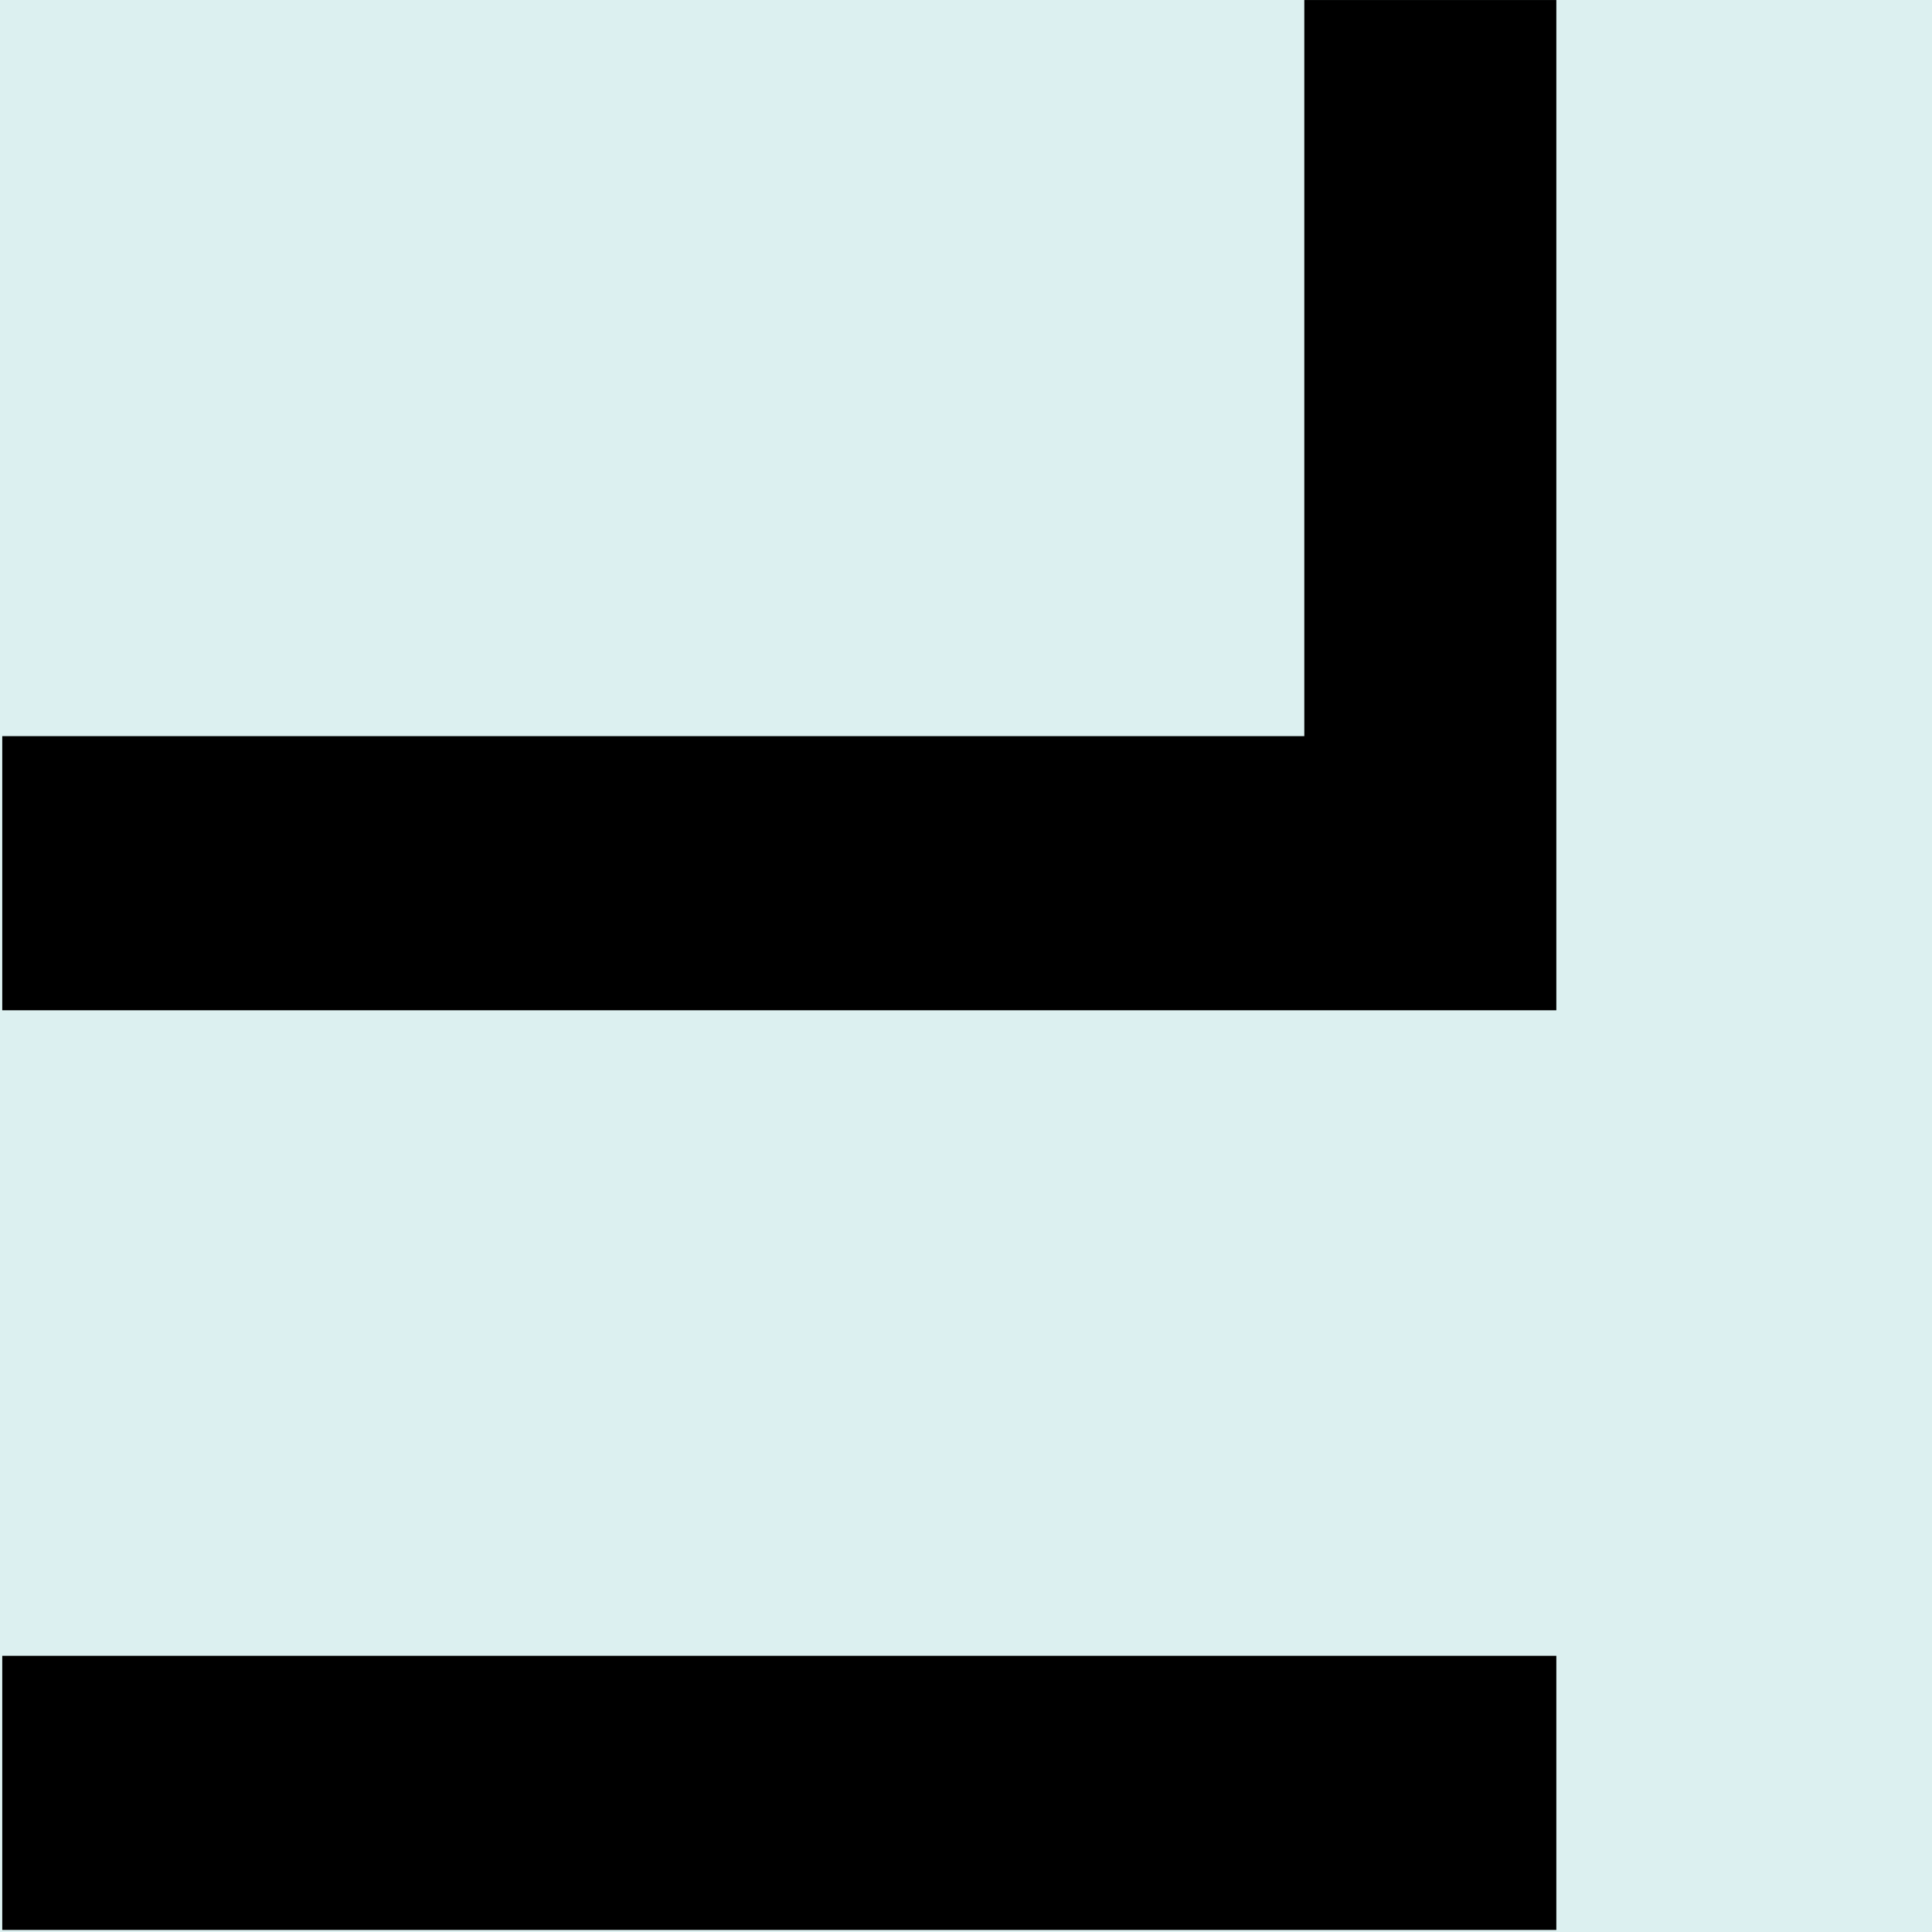
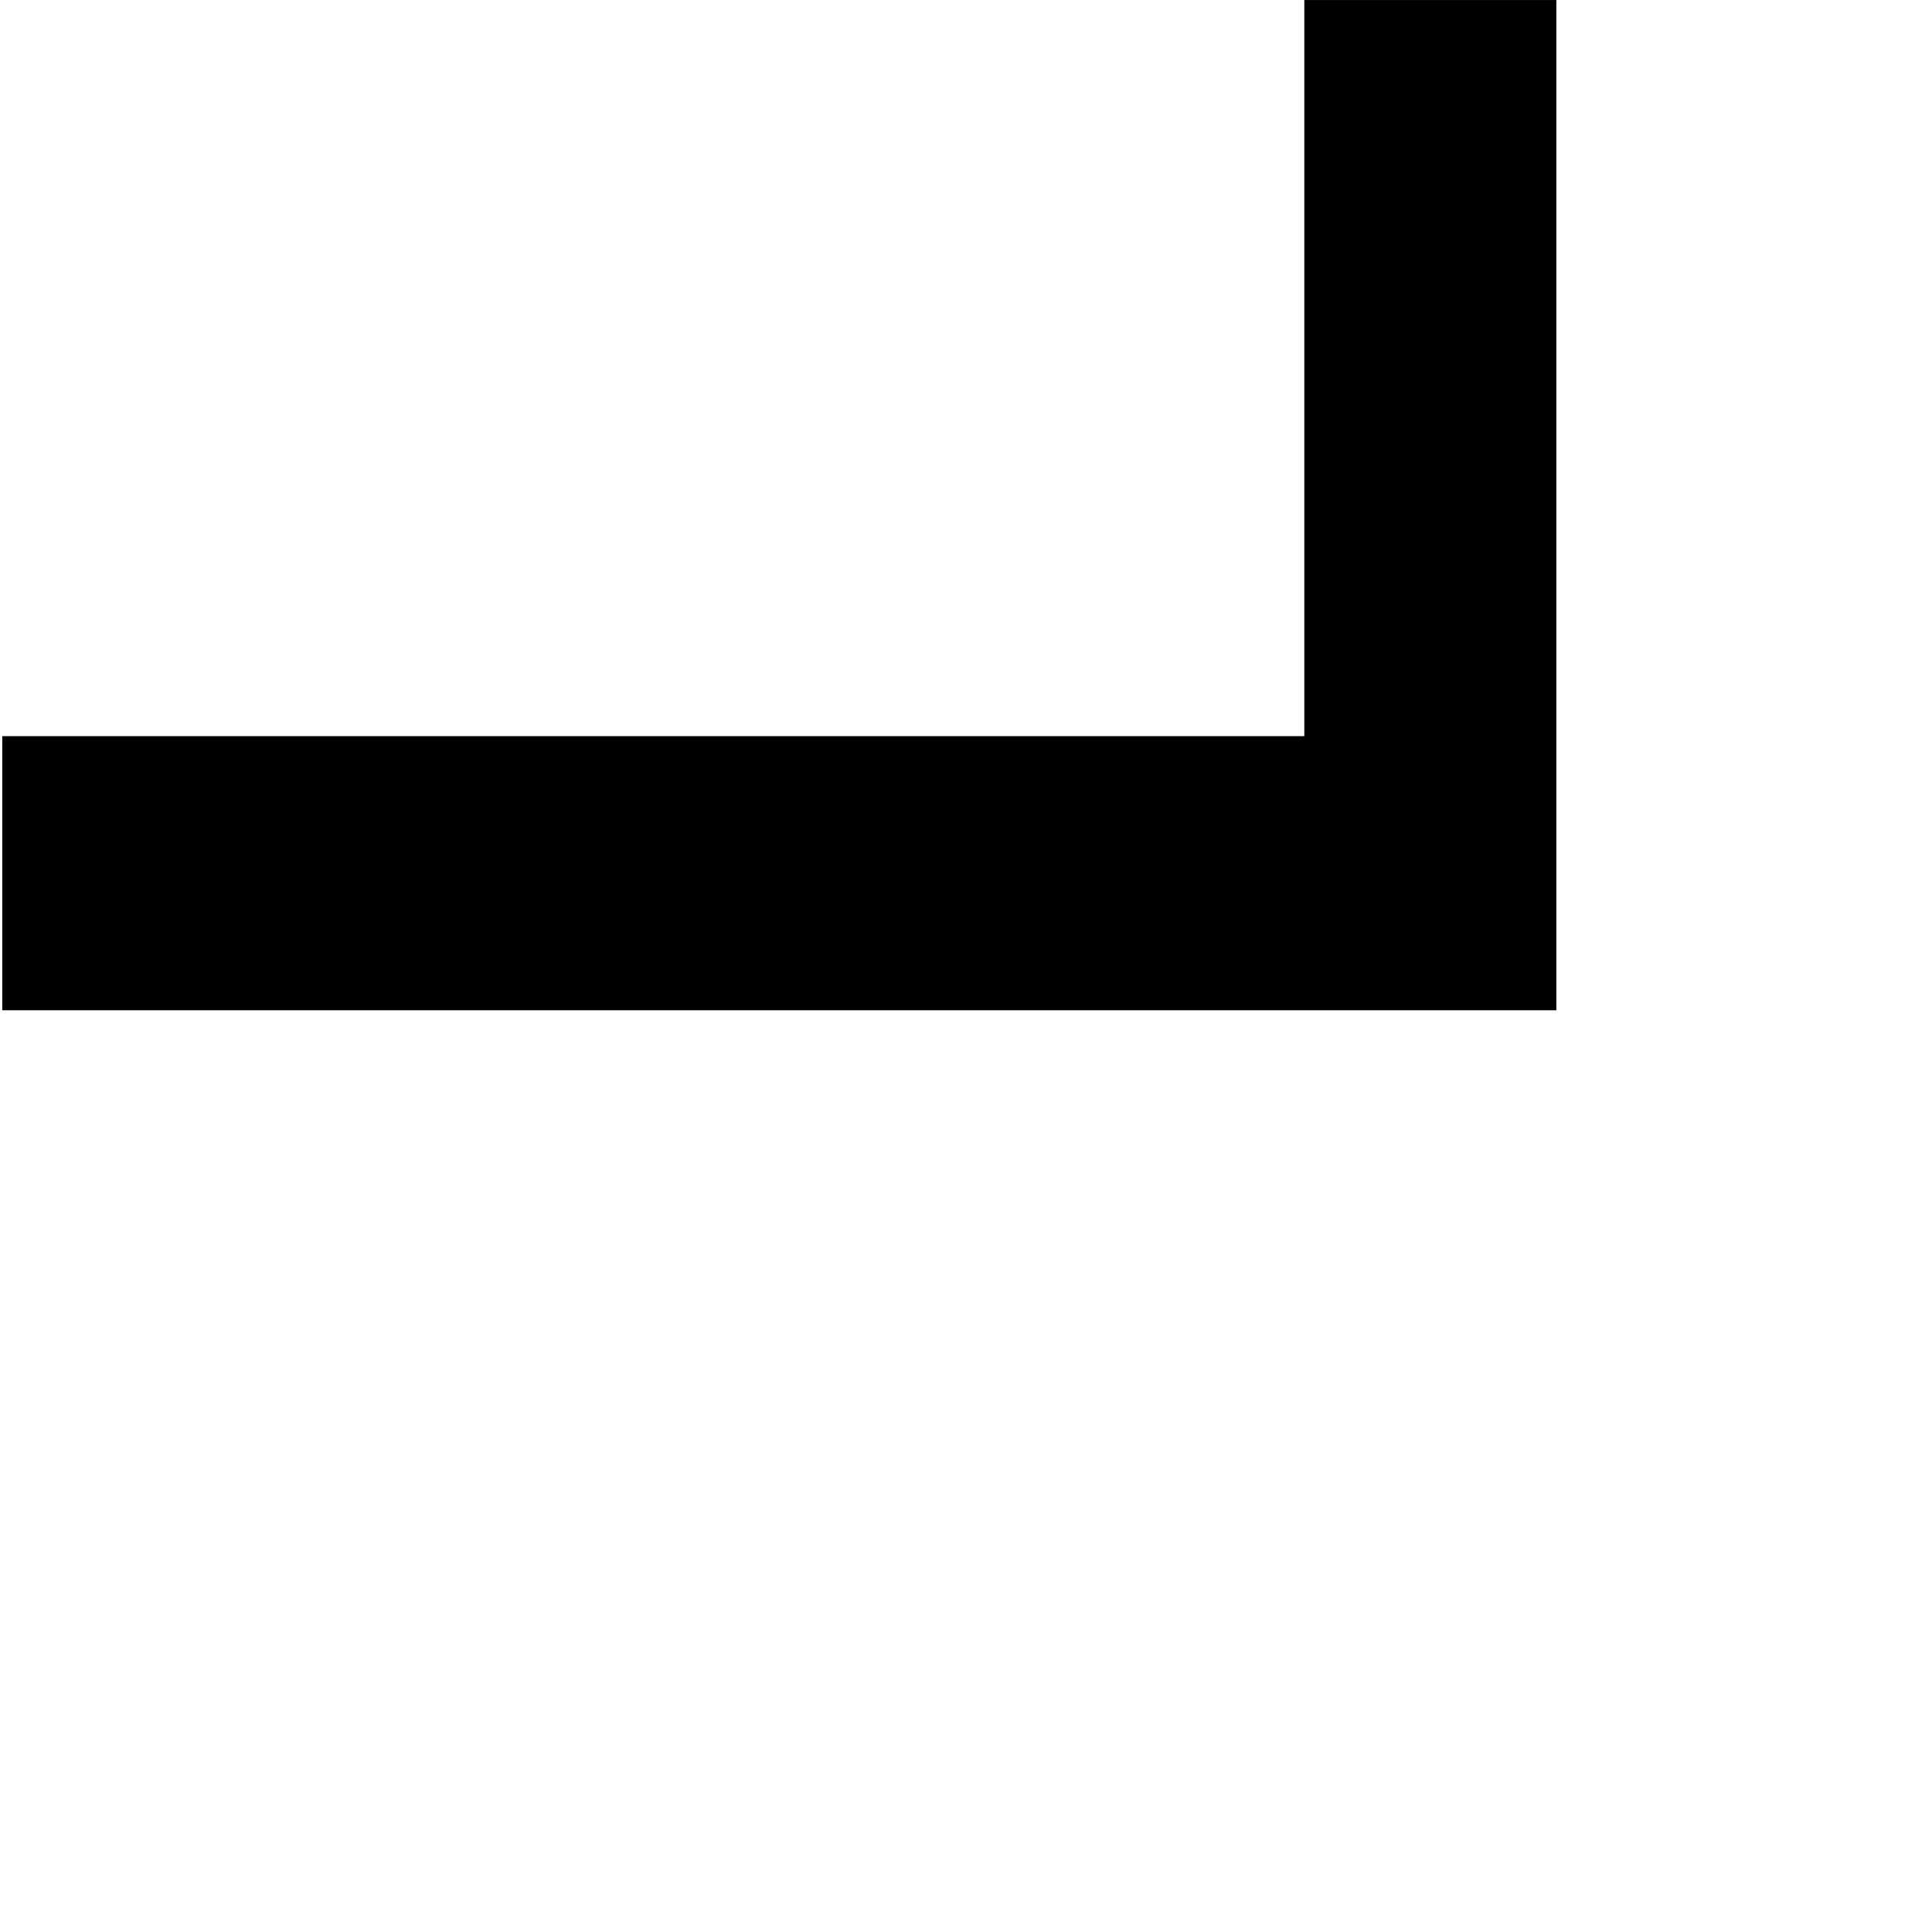
<svg xmlns="http://www.w3.org/2000/svg" width="72" height="72" viewBox="0 0 72 72" fill="none">
-   <path d="M72 0H0V72H72V0Z" fill="#DCF0F0" />
-   <path d="M58 71.923V61.707H0.084L0.084 71.923H58Z" fill="black" />
  <path d="M58 37.65L58 0.001H48.608L48.608 27.434H0.084L0.084 37.65H58Z" fill="black" />
</svg>